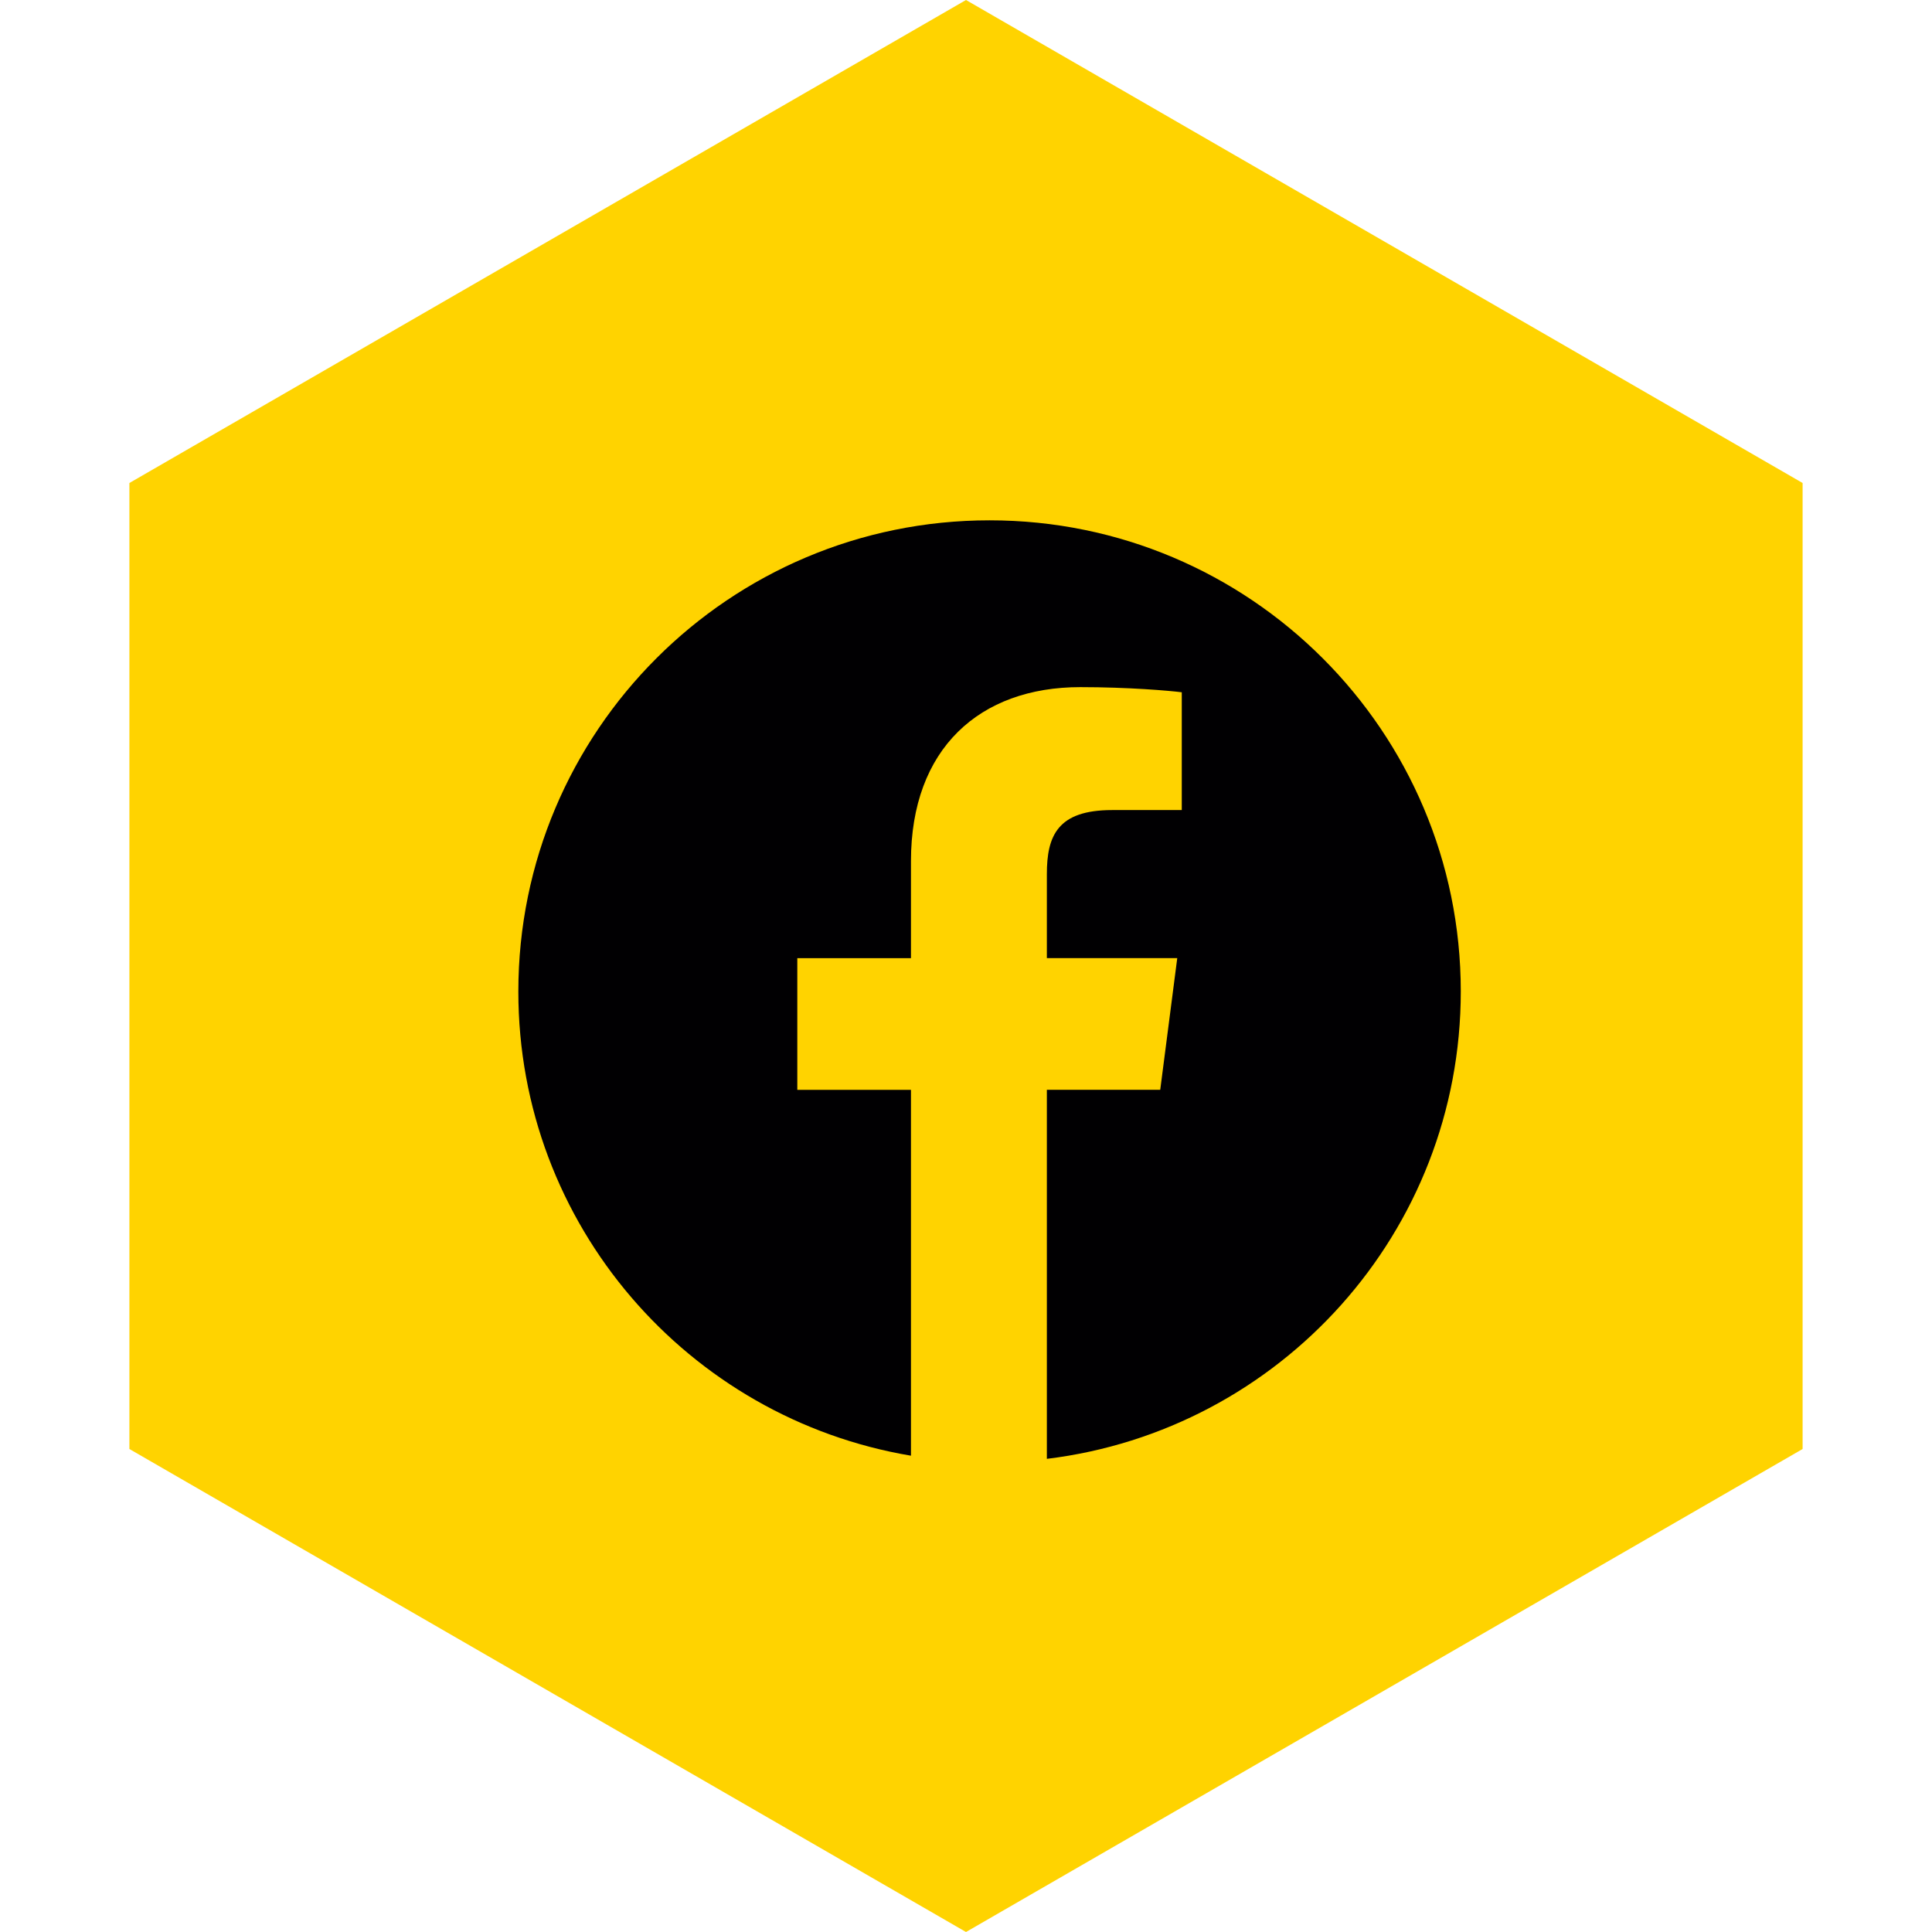
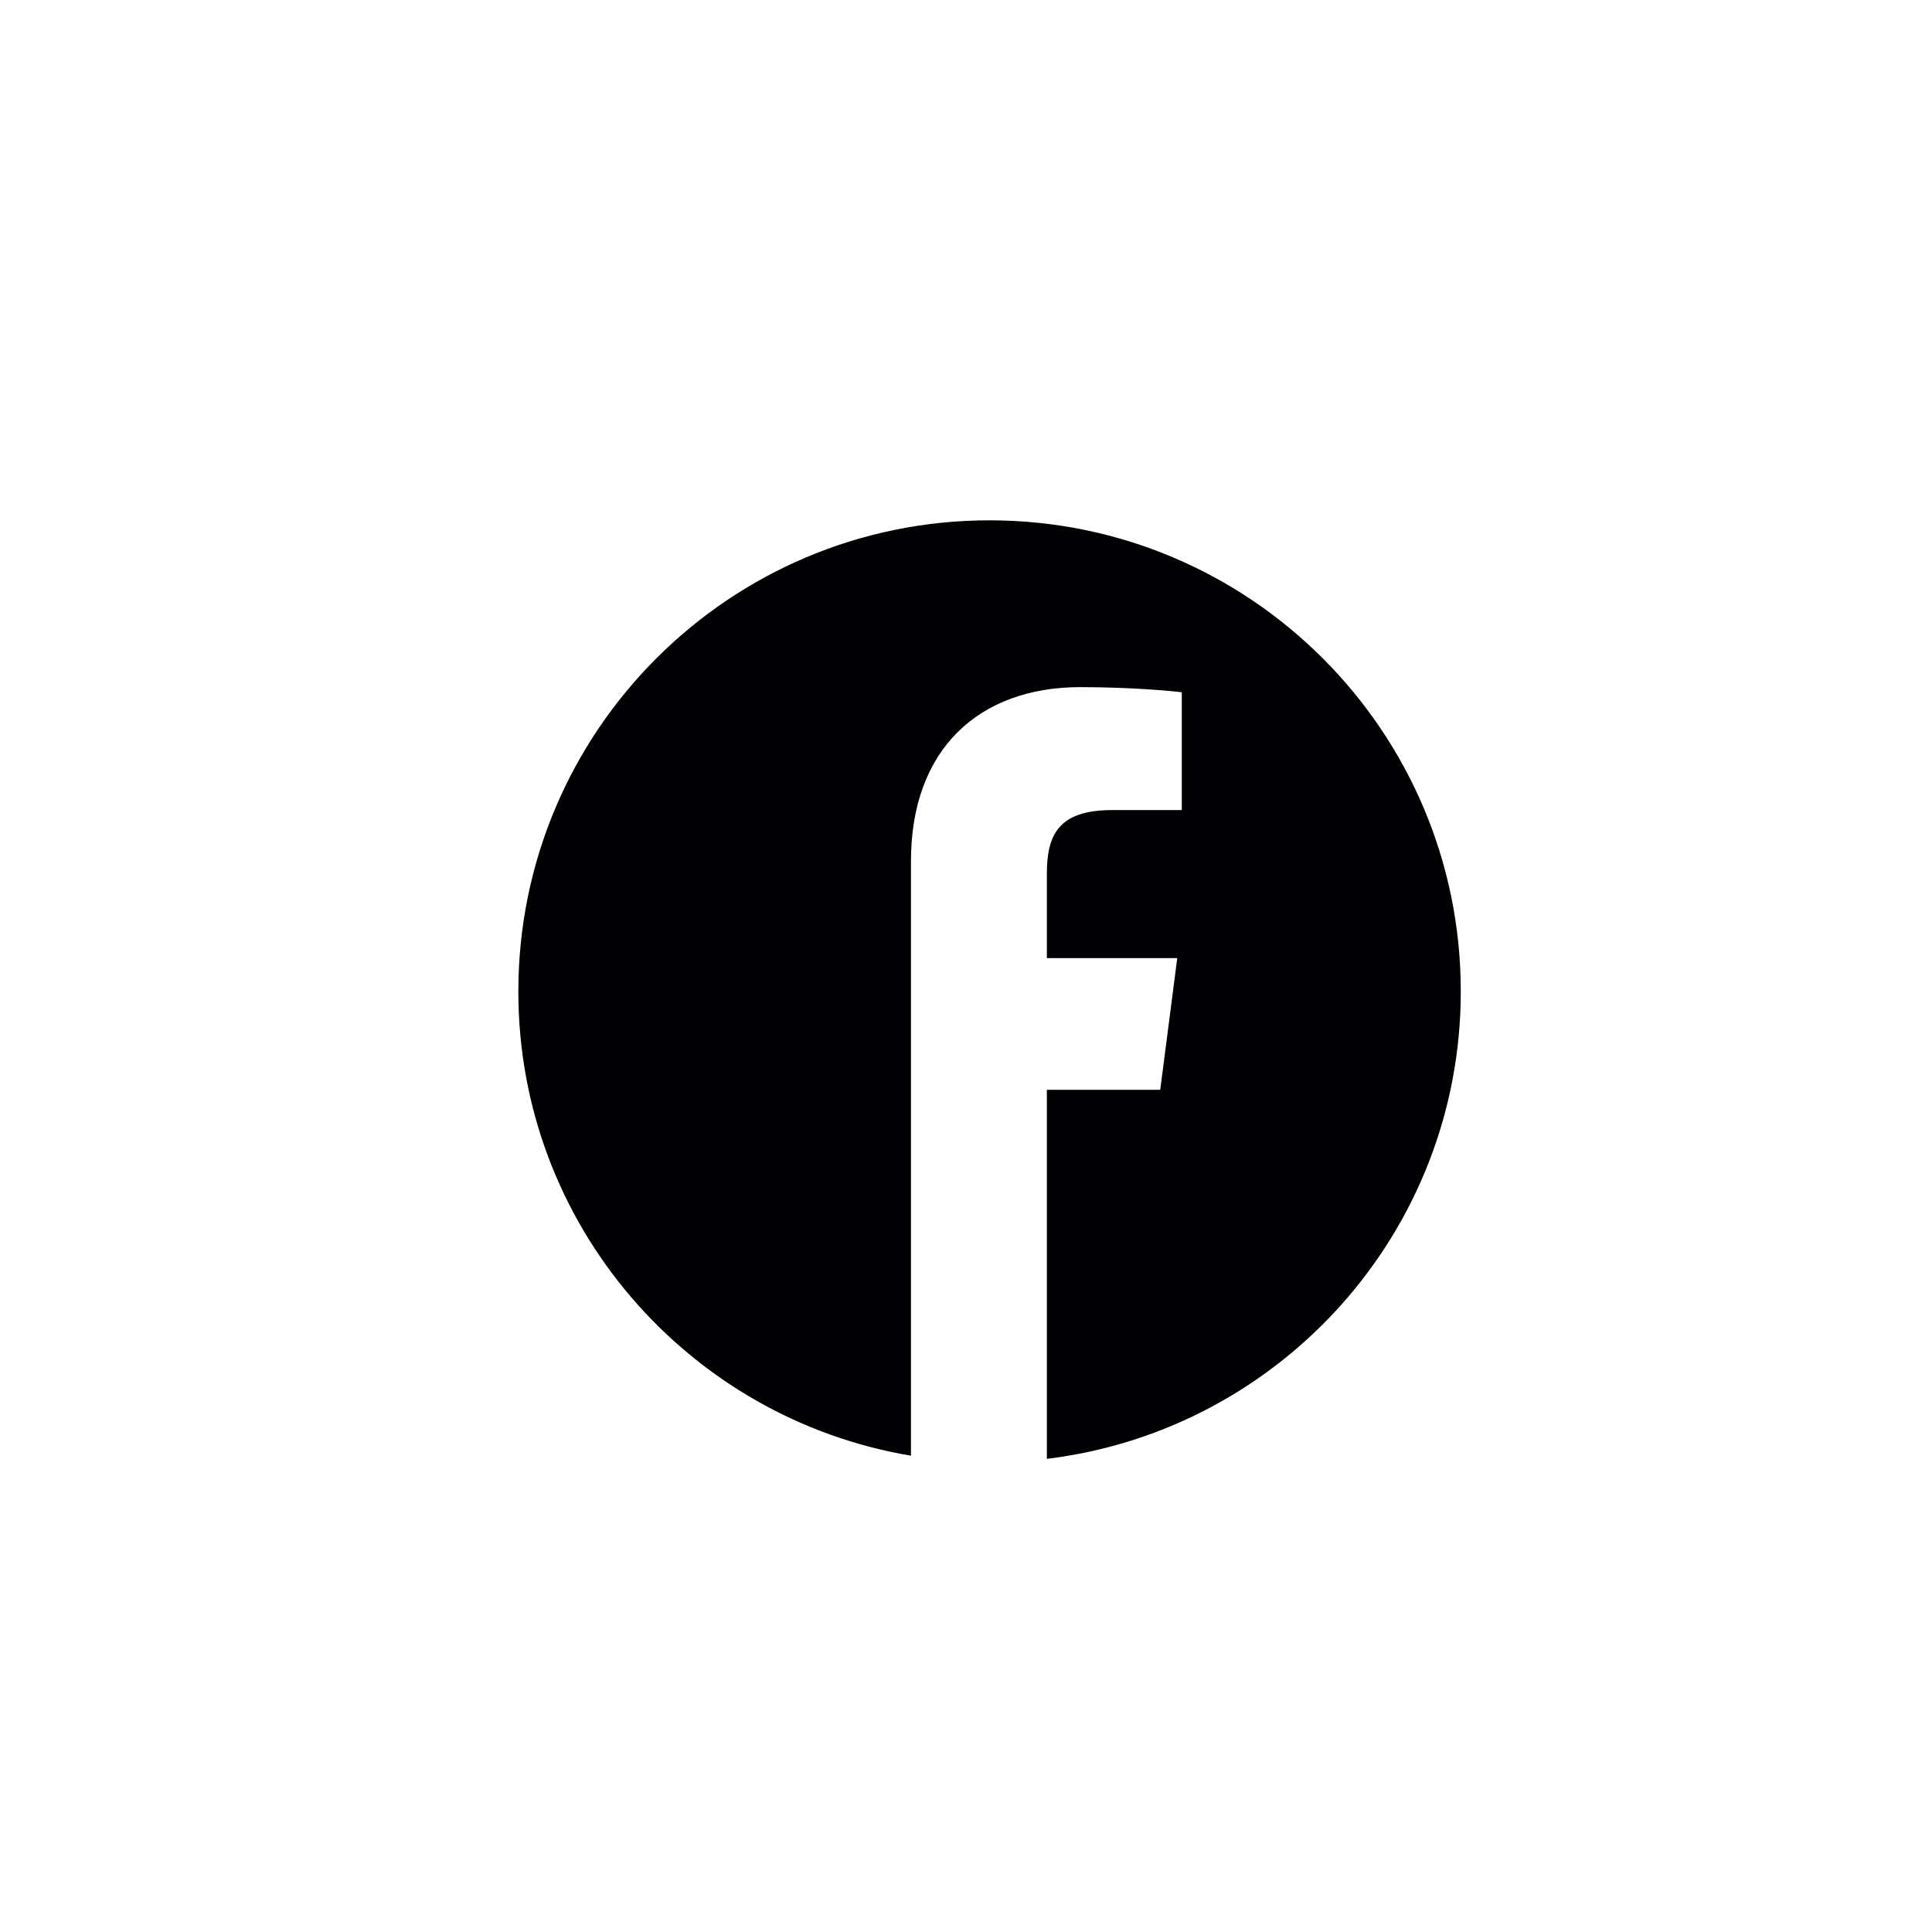
<svg xmlns="http://www.w3.org/2000/svg" width="41" height="41" viewBox="0 0 41 41" fill="none">
-   <path d="M20.5 0L38.254 10.25V30.75L20.5 41L2.746 30.75V10.25L20.5 0Z" fill="#FFD300" />
-   <path d="M21 11.042C15.477 11.042 11 15.519 11 21.042C11 25.995 14.605 30.098 19.332 30.892V23.128H16.92V20.334H19.332V18.274C19.332 15.884 20.792 14.582 22.925 14.582C23.946 14.582 24.824 14.658 25.079 14.691V17.19L23.599 17.191C22.44 17.191 22.216 17.741 22.216 18.55V20.333H24.983L24.622 23.127H22.216V30.959C27.164 30.357 31 26.15 31 21.039C31 15.519 26.523 11.042 21 11.042Z" fill="#010002" />
+   <path d="M21 11.042C15.477 11.042 11 15.519 11 21.042C11 25.995 14.605 30.098 19.332 30.892V23.128H16.92H19.332V18.274C19.332 15.884 20.792 14.582 22.925 14.582C23.946 14.582 24.824 14.658 25.079 14.691V17.19L23.599 17.191C22.44 17.191 22.216 17.741 22.216 18.55V20.333H24.983L24.622 23.127H22.216V30.959C27.164 30.357 31 26.15 31 21.039C31 15.519 26.523 11.042 21 11.042Z" fill="#010002" />
</svg>